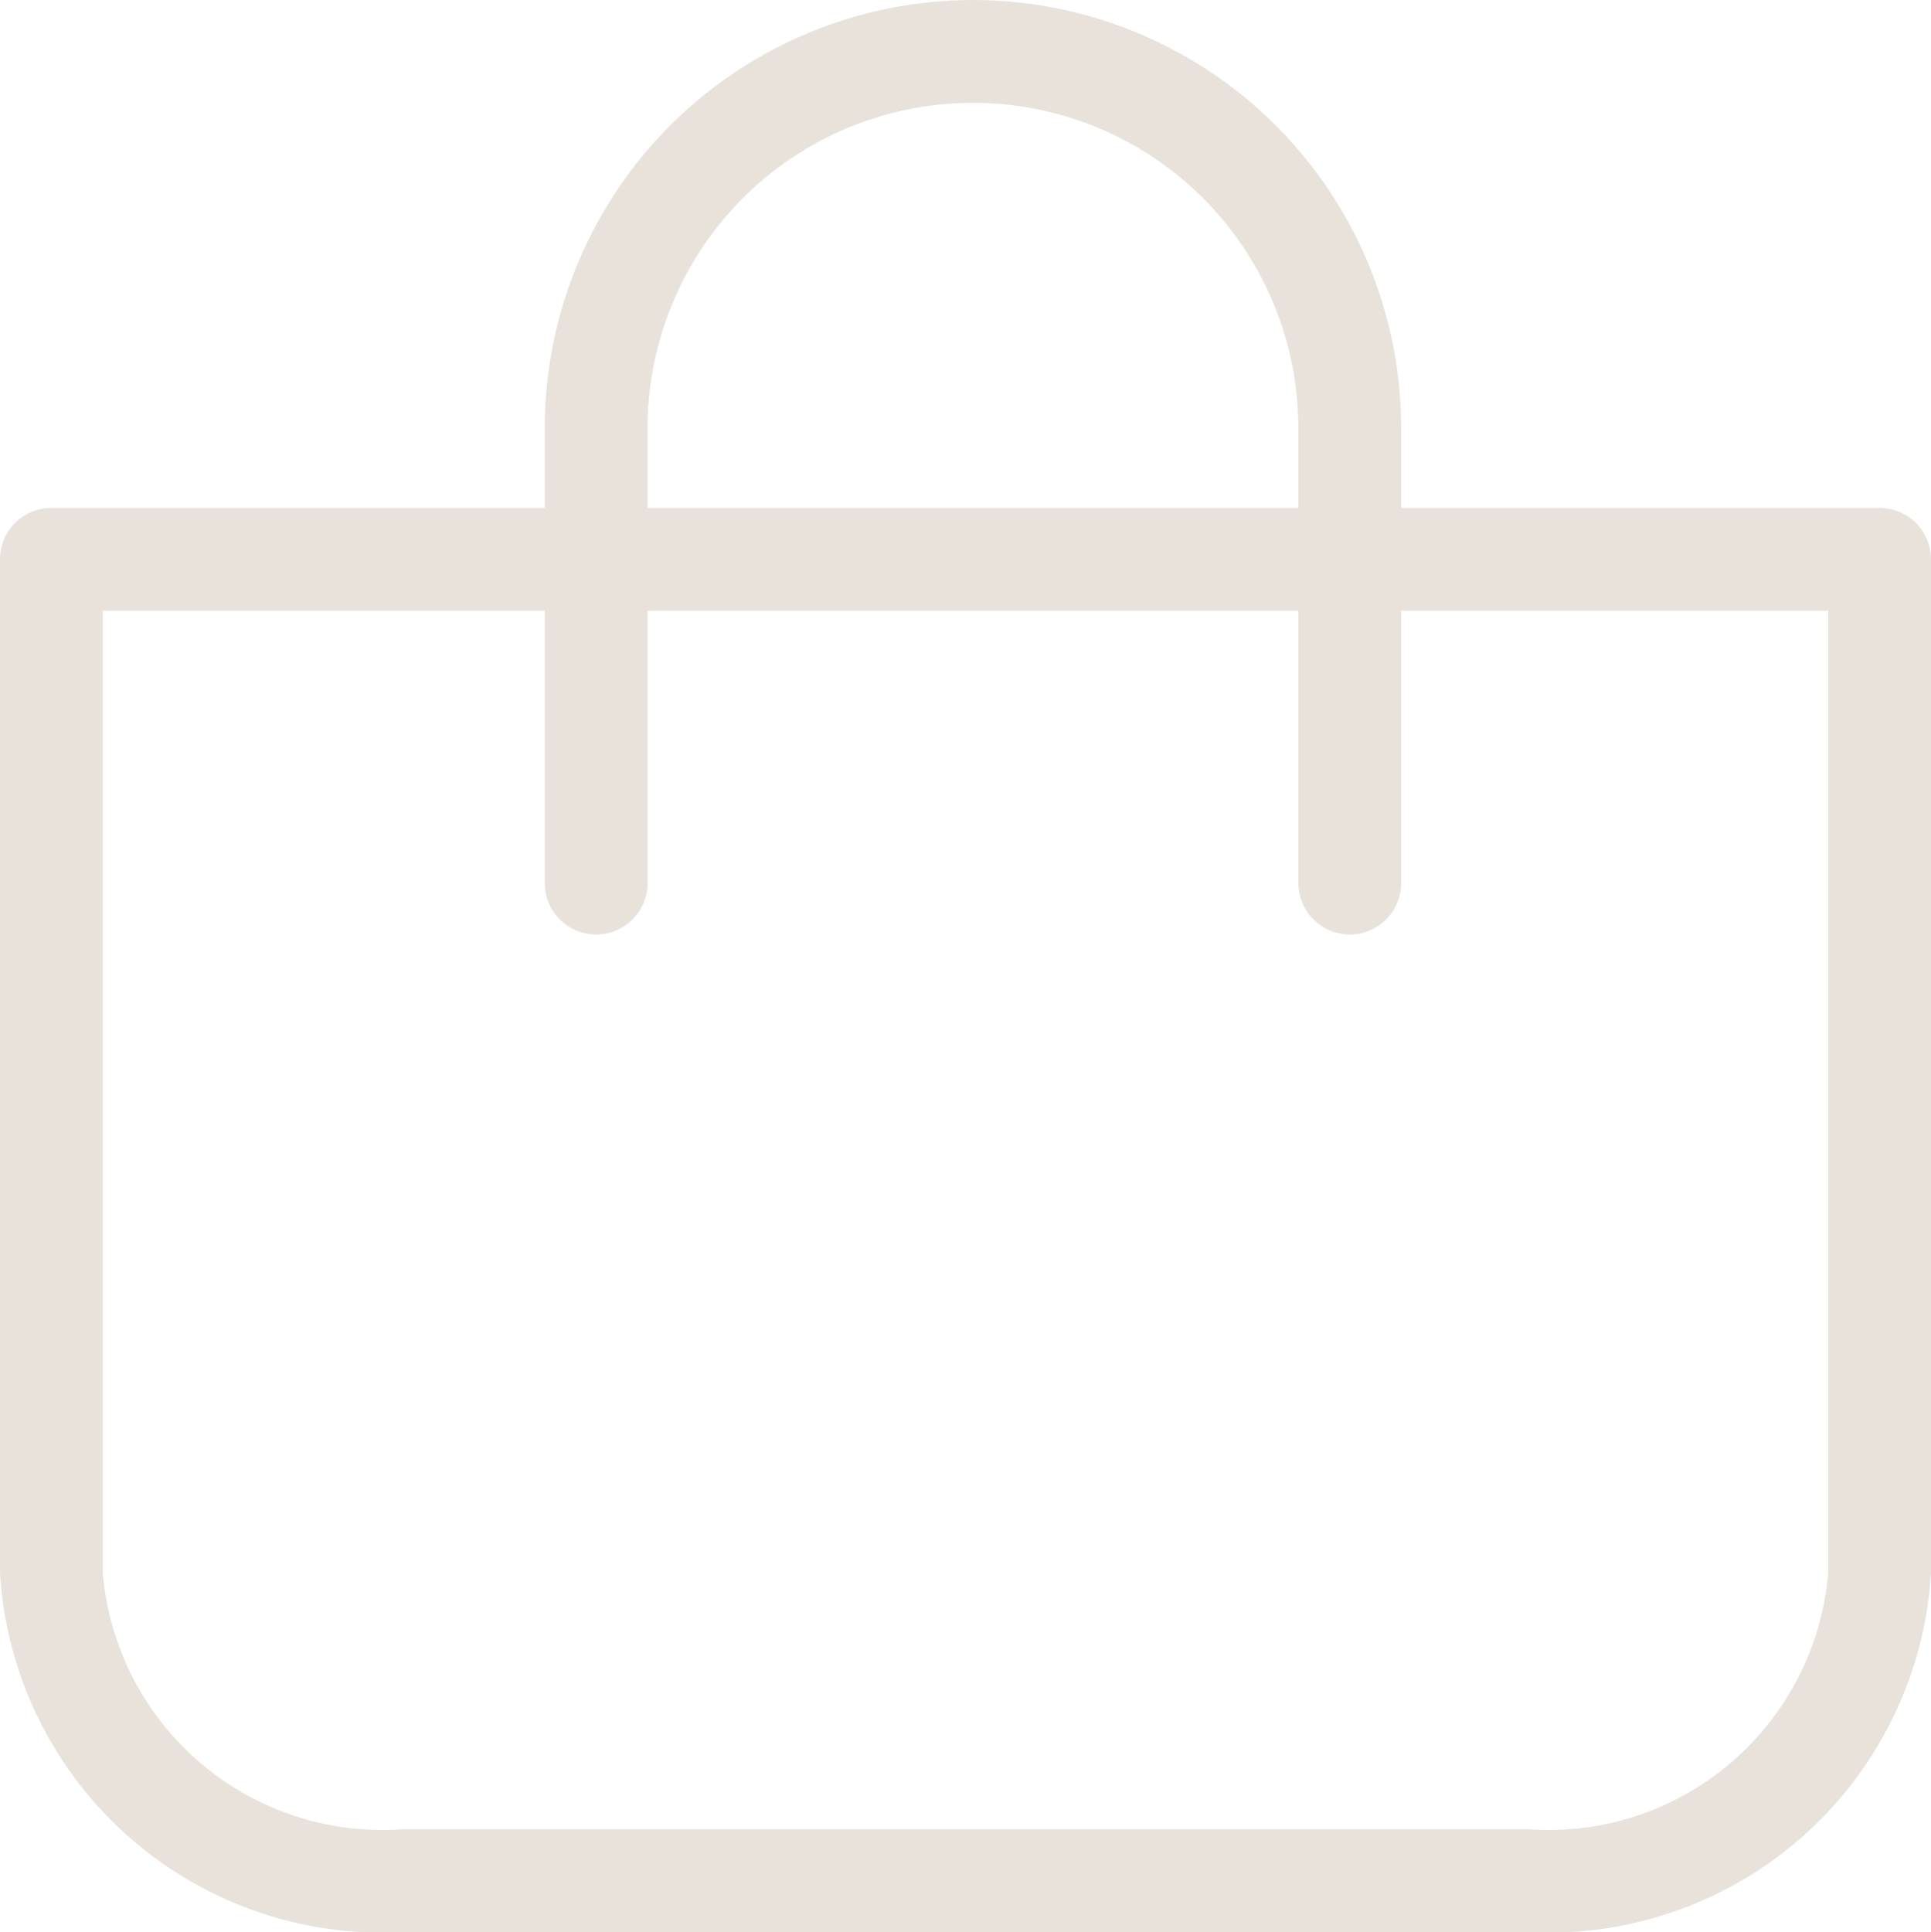
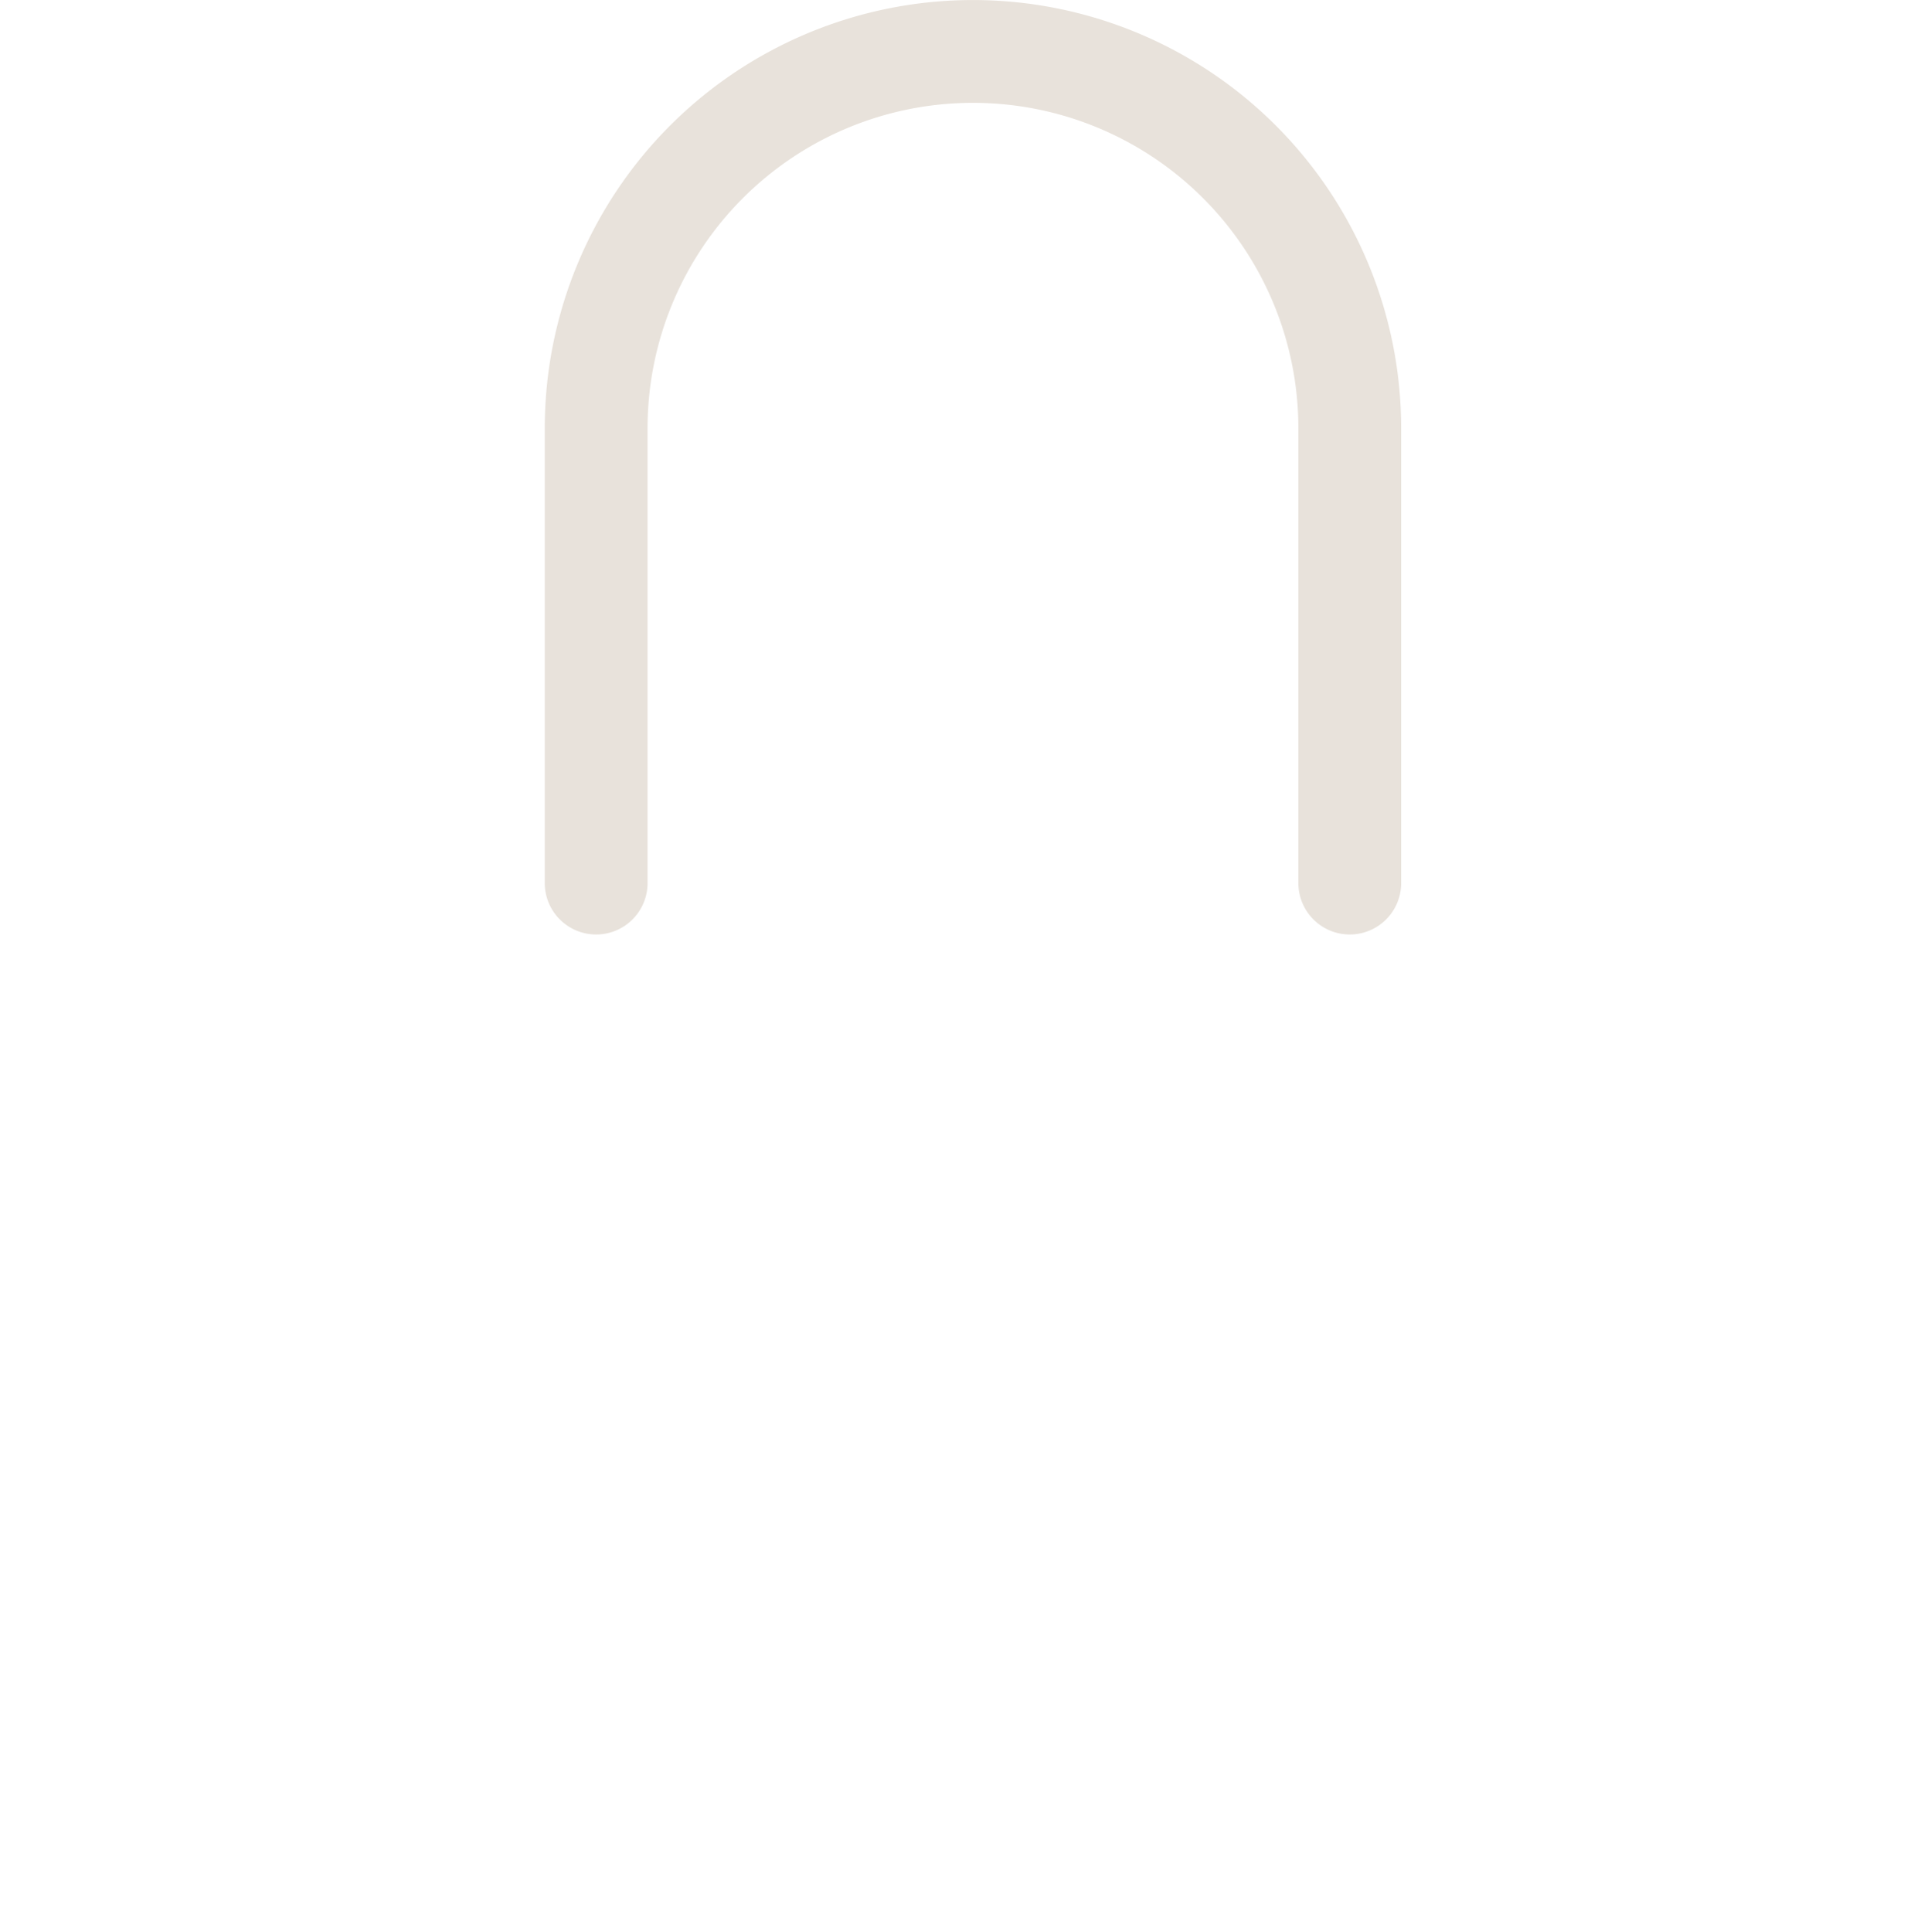
<svg xmlns="http://www.w3.org/2000/svg" id="Laag_1" data-name="Laag 1" viewBox="0 0 26 26.011">
  <defs>
    <style>
      .cls-1 {
        fill: #e8e2db;
      }
    </style>
  </defs>
-   <path class="cls-1" d="M20.588,26.006H5.412A5.154,5.154,0,0,1,0,21.171V7.524a.692.692,0,0,1,.692-.692H25.308a.692.692,0,0,1,.692.692V21.171A5.154,5.154,0,0,1,20.588,26.006ZM1.384,8.216V21.171a3.778,3.778,0,0,0,4.028,3.451H20.588A3.778,3.778,0,0,0,24.616,21.171V8.216Z" transform="translate(0 0.006)" />
  <path class="cls-1" d="M18.174,12.575a.692.692,0,0,1-.692-.692v-6.123a4.381,4.381,0,1,0-8.763,0v6.123a.692.692,0,1,1-1.384,0v-6.123a5.765,5.765,0,1,1,11.531,0v6.123A.692.692,0,0,1,18.174,12.575Z" transform="translate(0 0.006)" />
</svg>